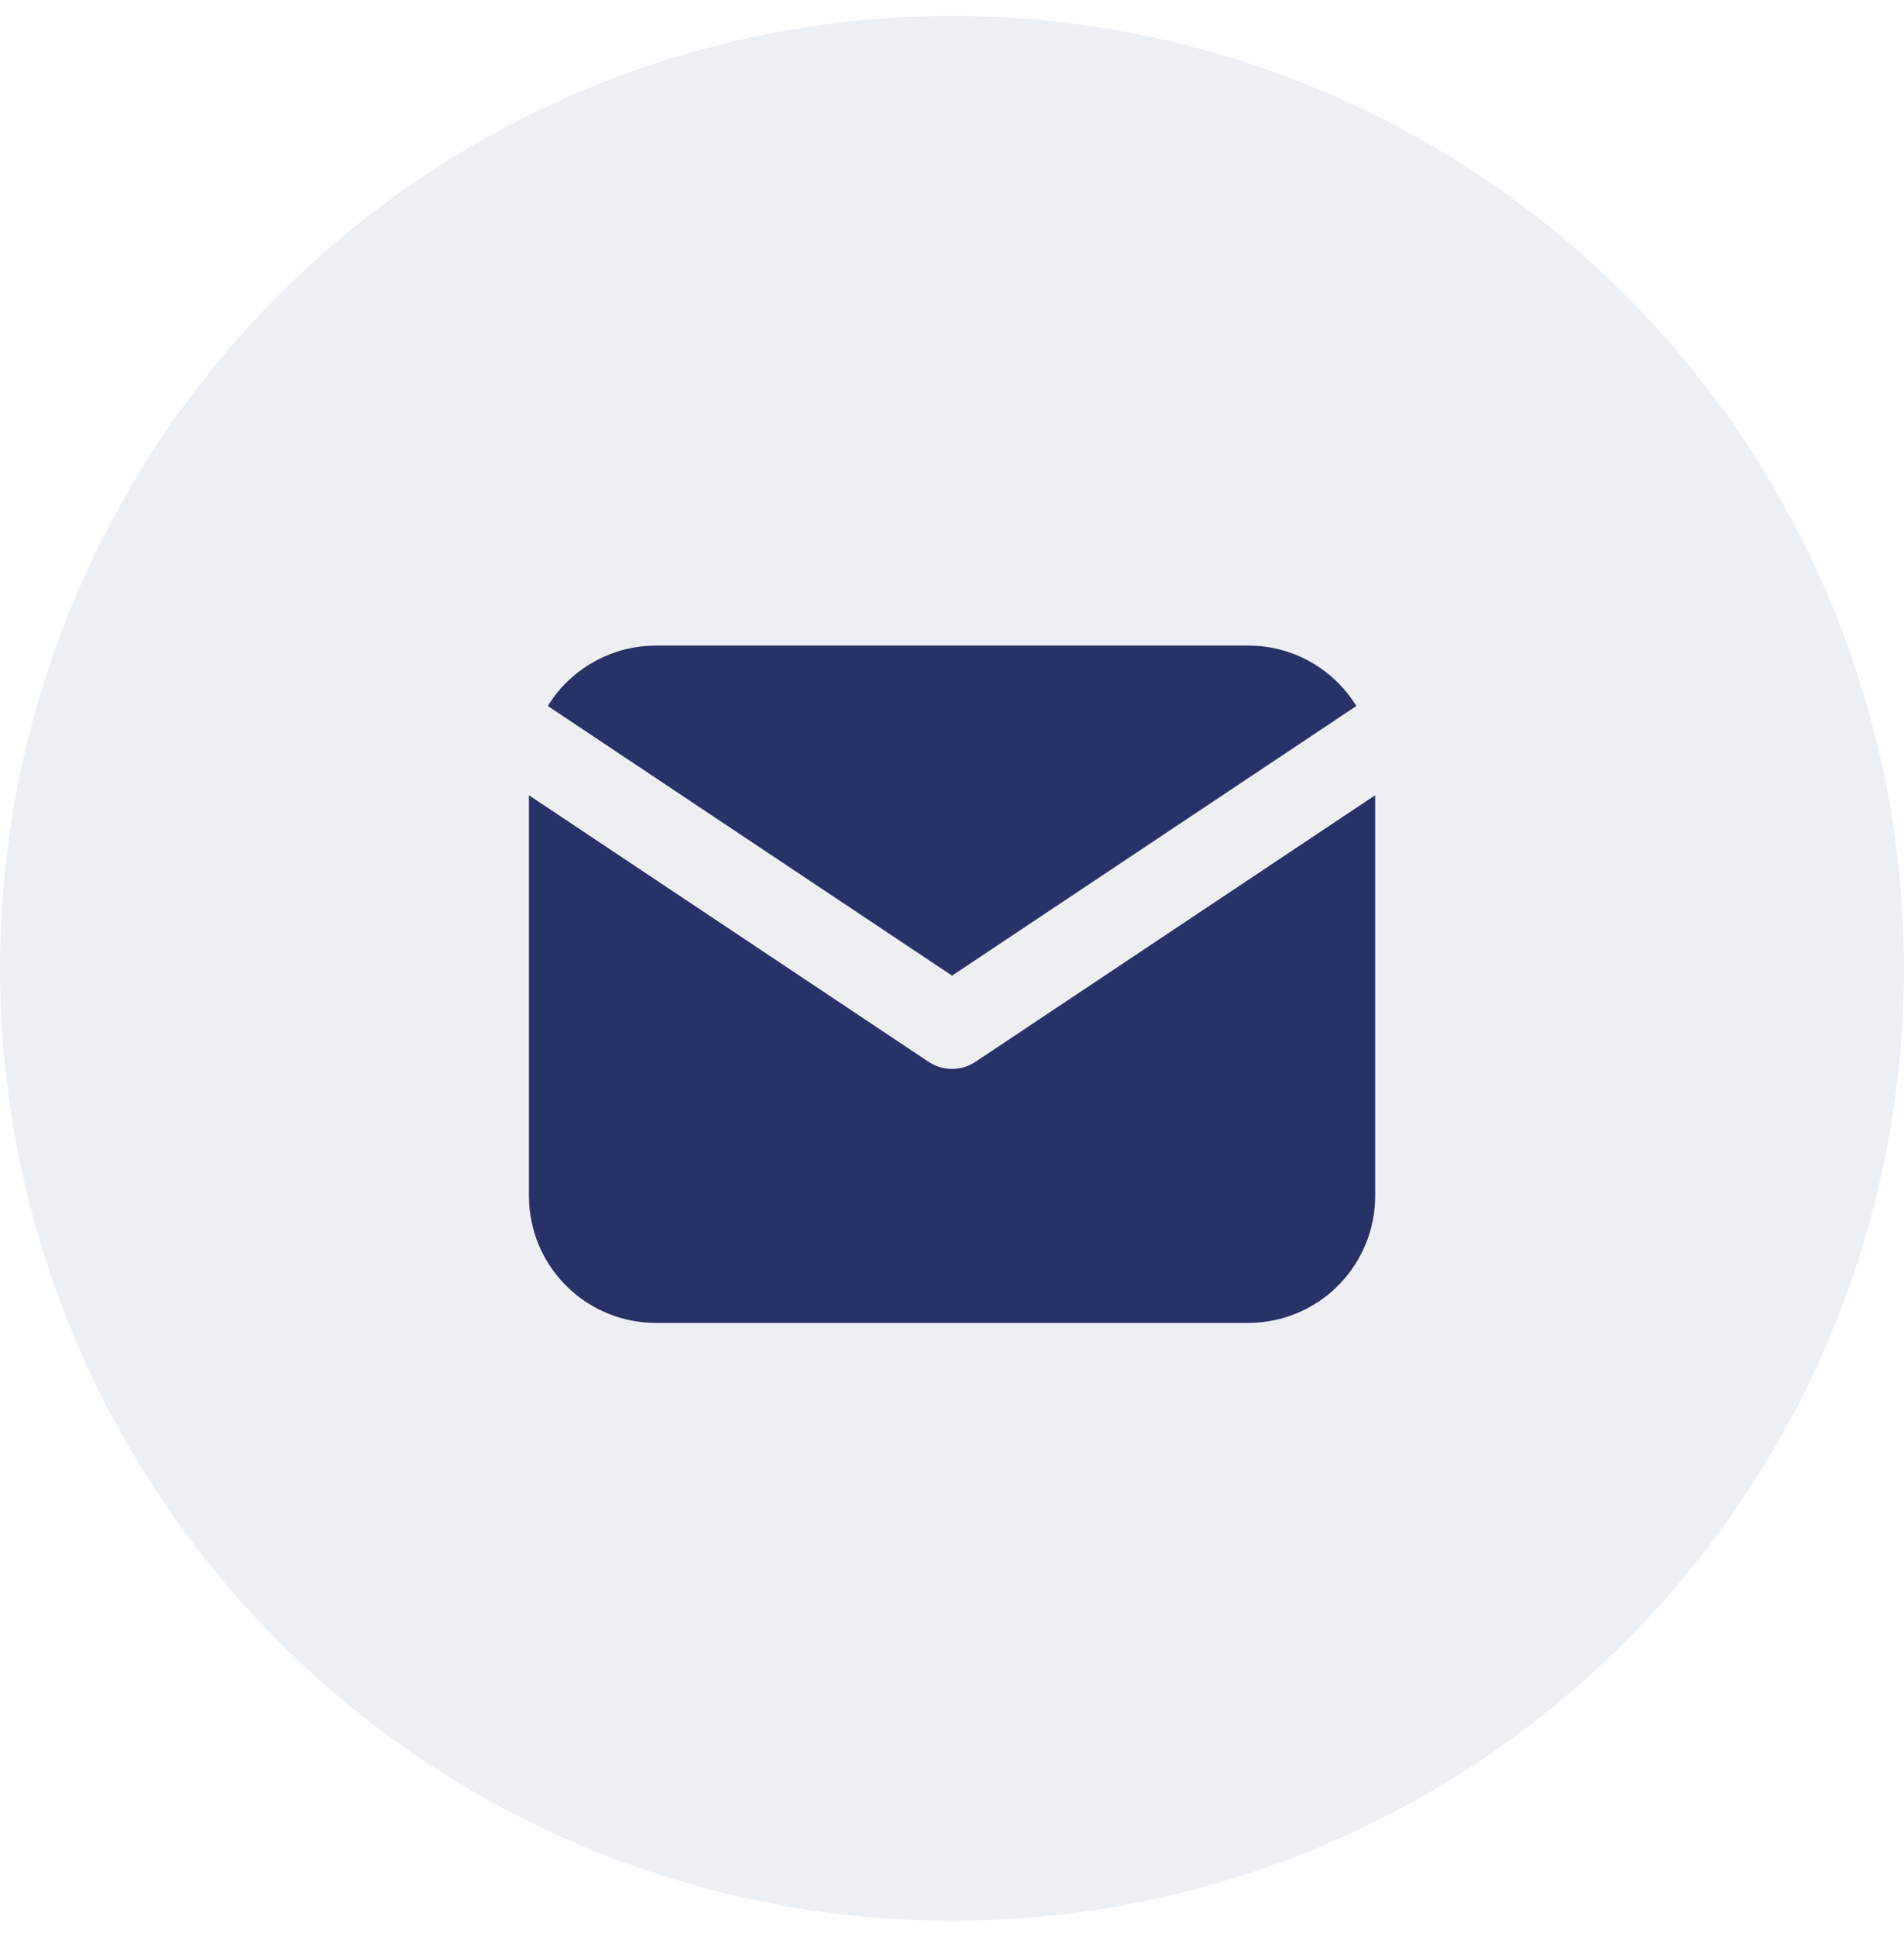
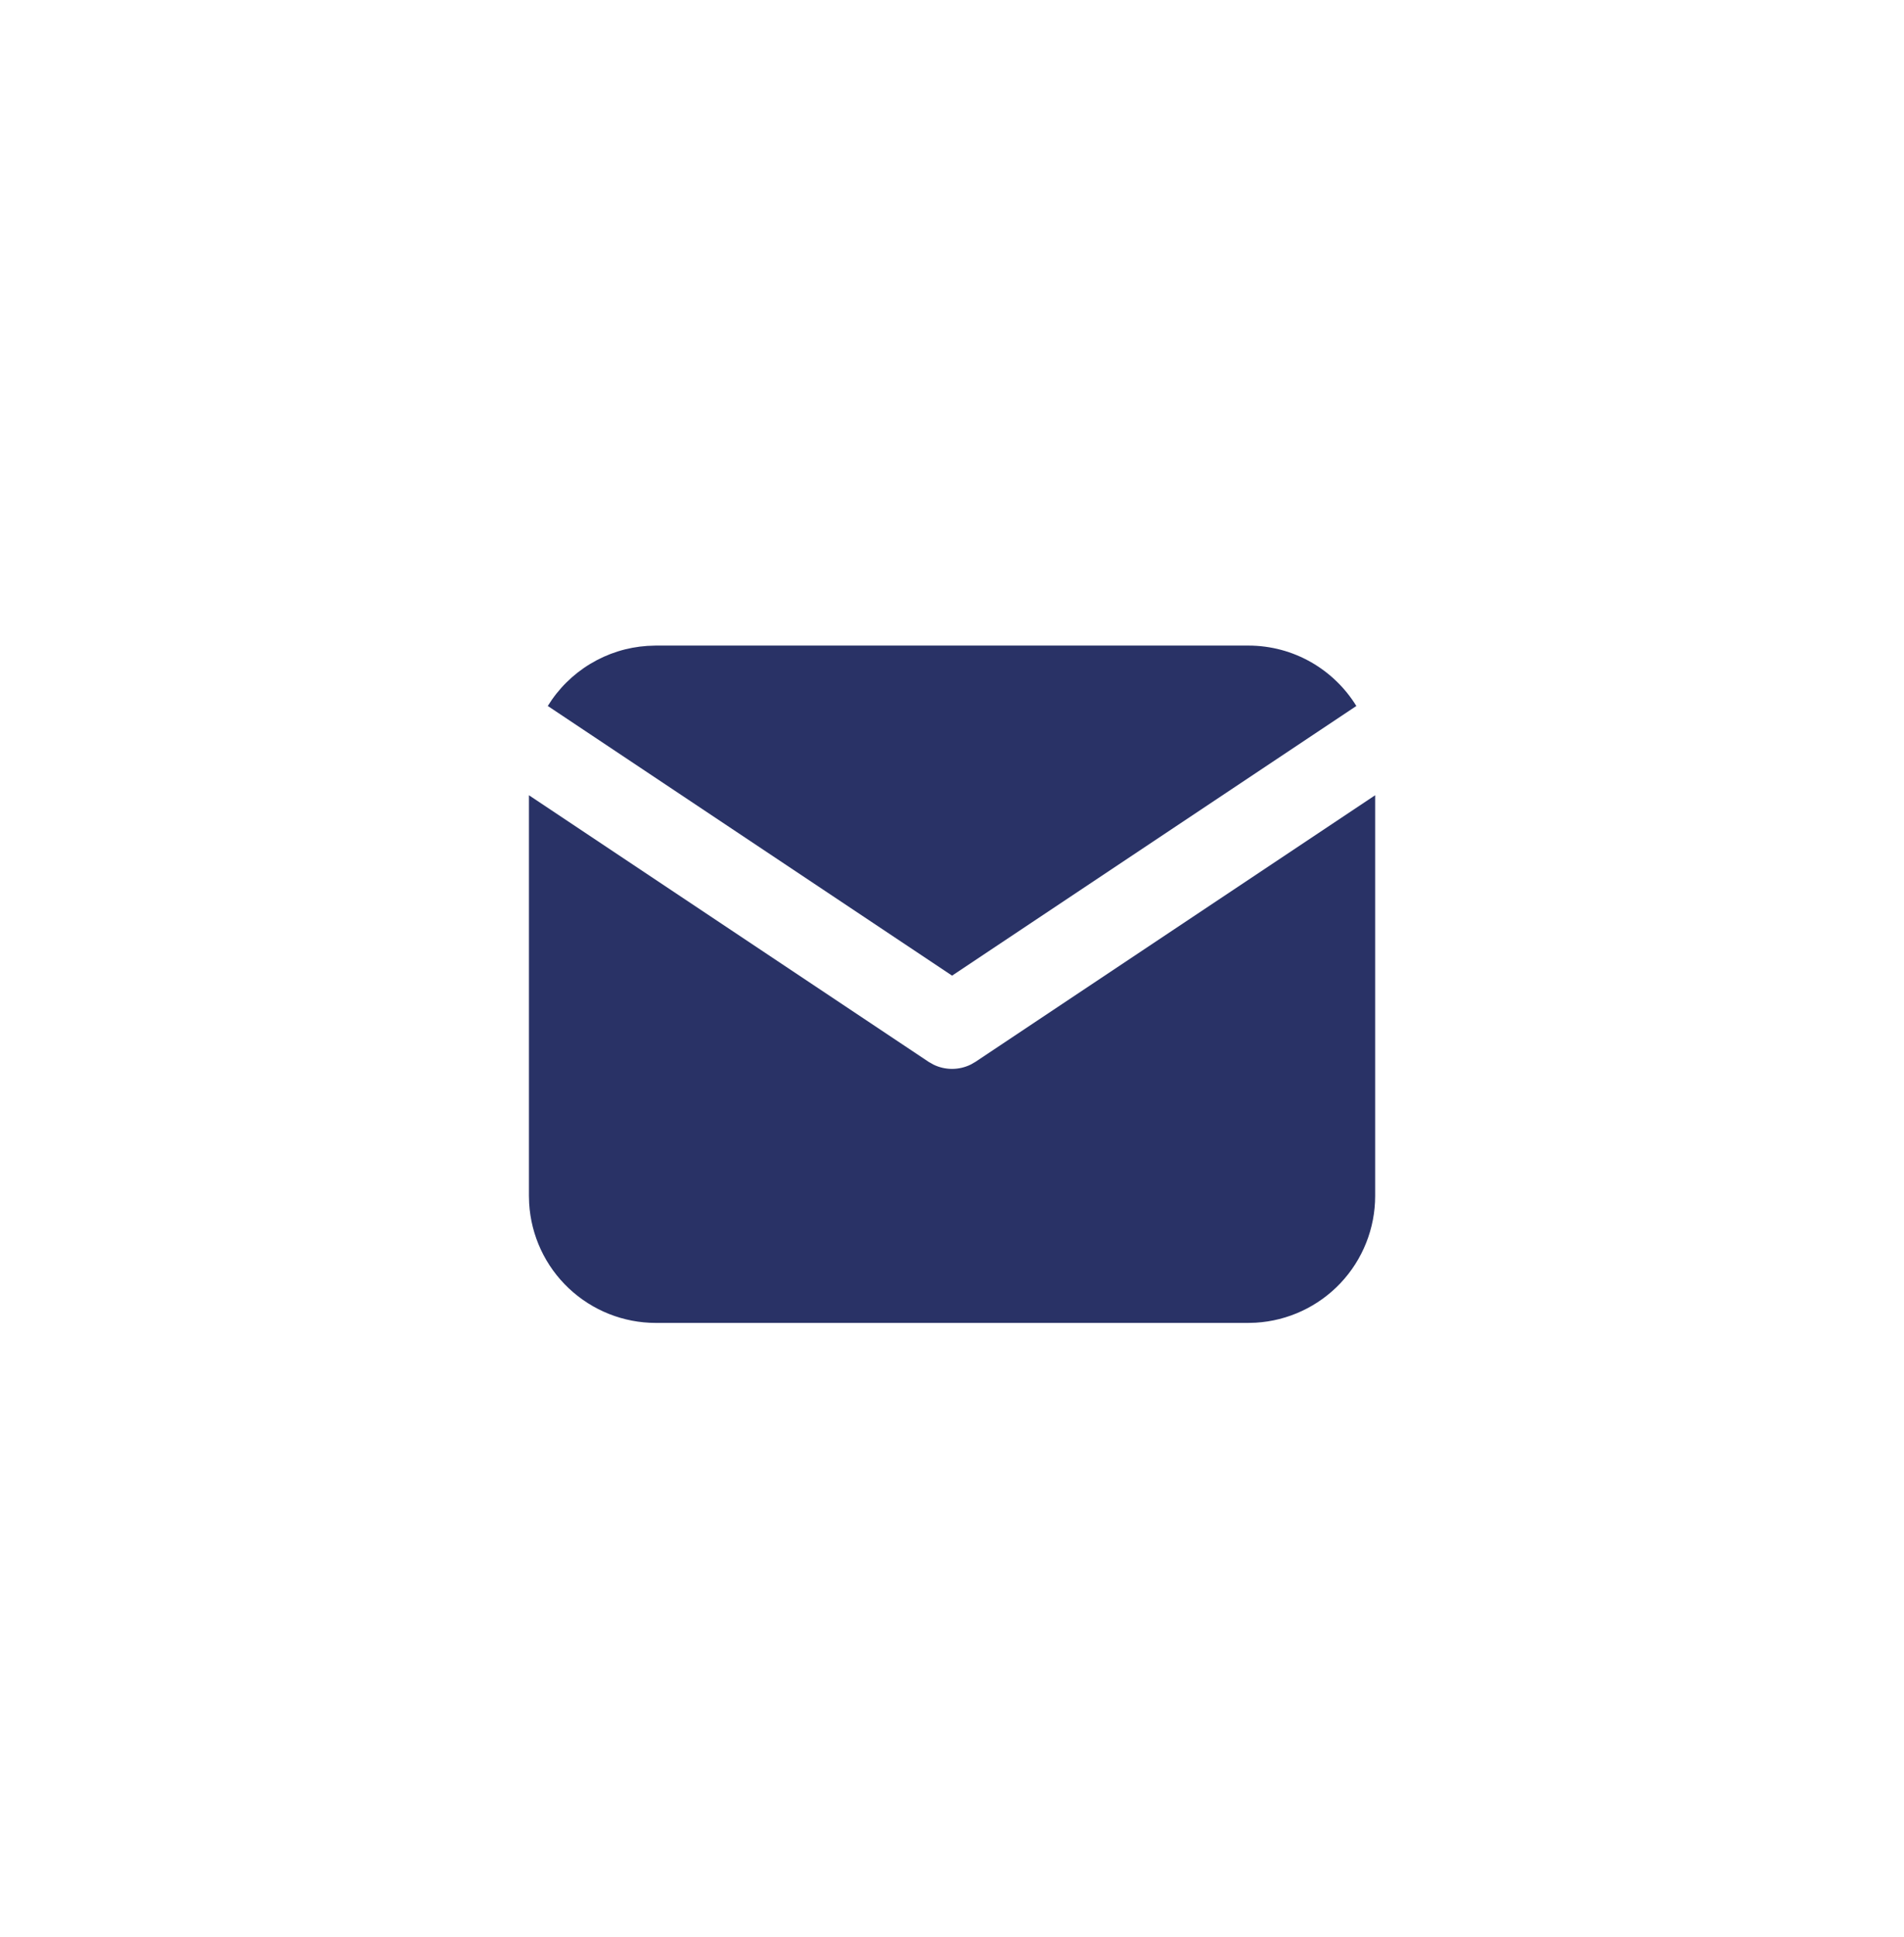
<svg xmlns="http://www.w3.org/2000/svg" width="60" height="61" viewBox="0 0 60 61" fill="none">
-   <circle opacity="0.4" cx="30" cy="30.5" r="30" fill="#D3DAE1" />
  <path d="M43.335 25.047V37.667C43.335 38.687 42.945 39.669 42.245 40.411C41.545 41.153 40.588 41.6 39.569 41.66L39.335 41.667H20.668C19.648 41.667 18.666 41.277 17.924 40.577C17.181 39.877 16.735 38.92 16.675 37.901L16.668 37.667V25.047L29.261 33.443L29.416 33.531C29.598 33.62 29.798 33.666 30.001 33.666C30.204 33.666 30.404 33.62 30.587 33.531L30.741 33.443L43.335 25.047Z" fill="#293266" />
  <path d="M39.335 20.333C40.775 20.333 42.038 21.093 42.742 22.236L30.002 30.729L17.262 22.236C17.596 21.693 18.055 21.238 18.601 20.909C19.147 20.579 19.764 20.385 20.4 20.343L20.668 20.333H39.335Z" fill="#293266" />
</svg>